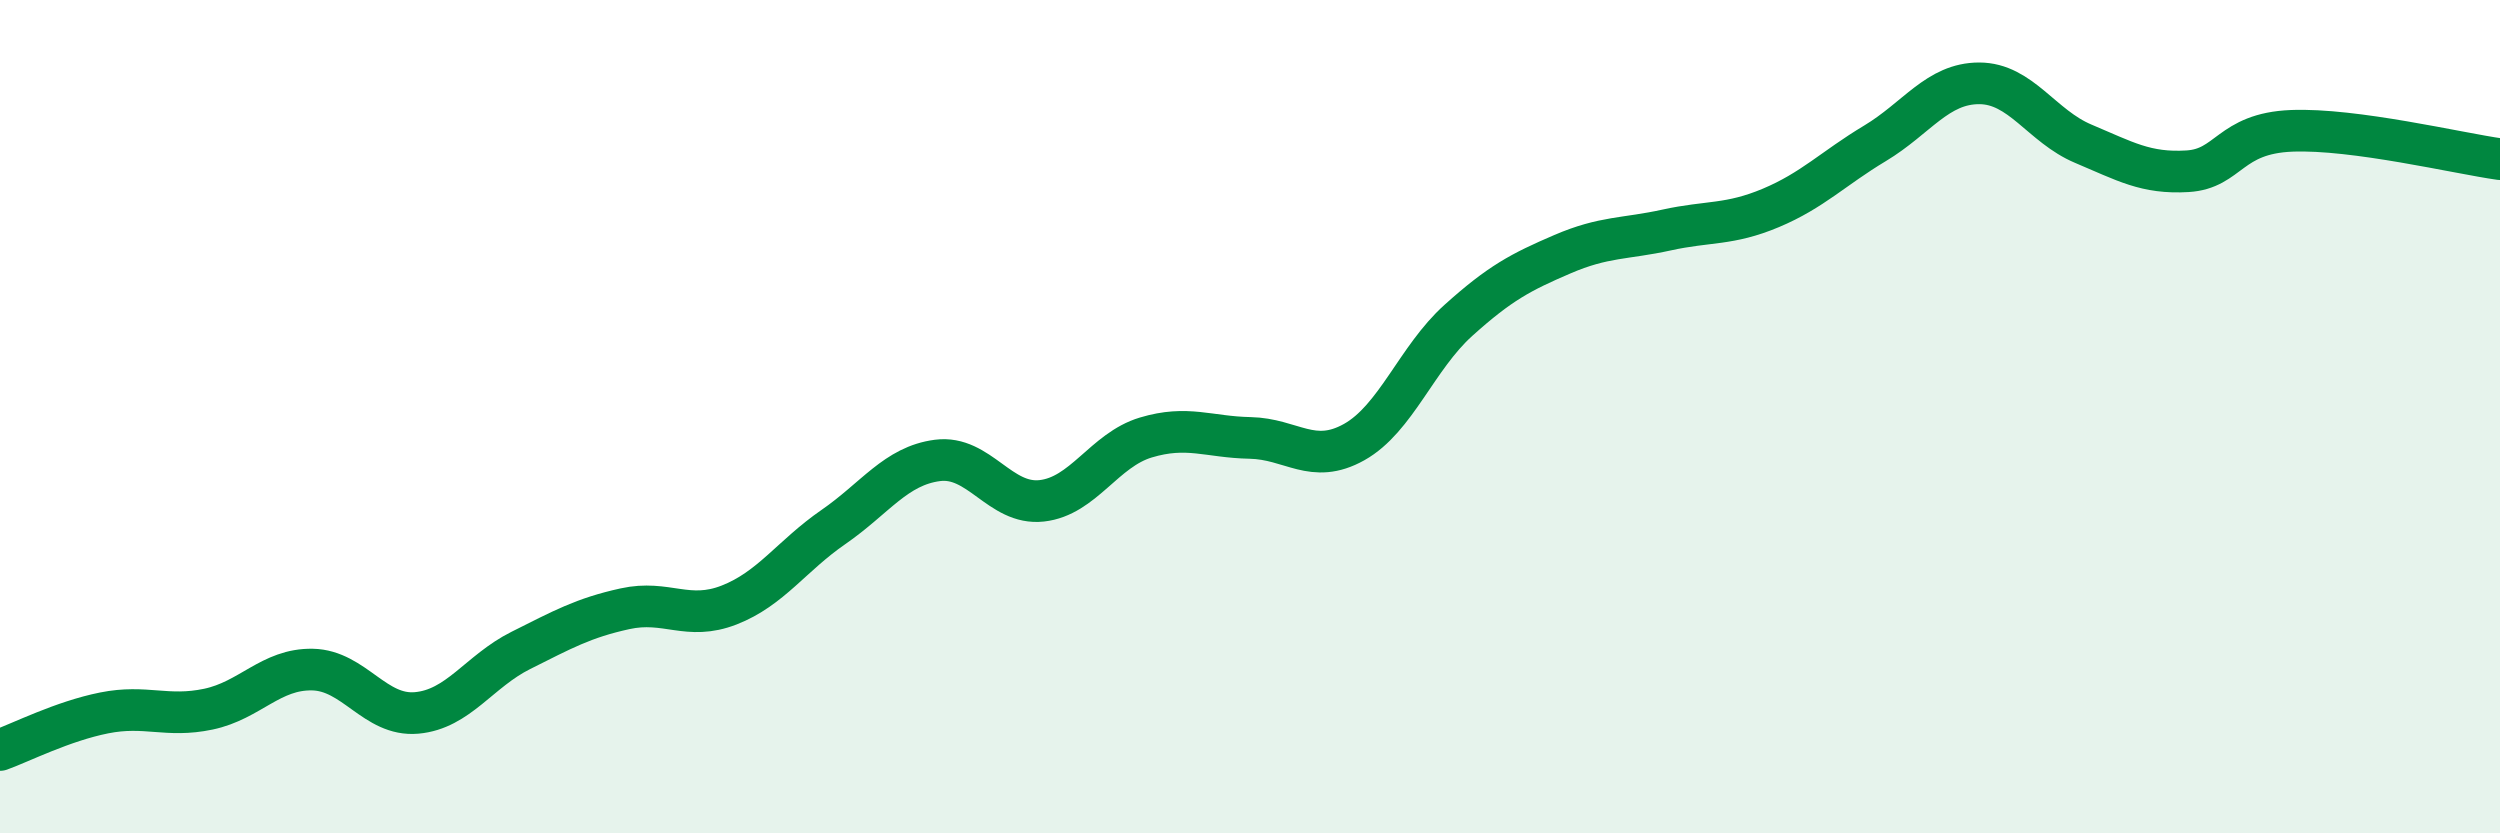
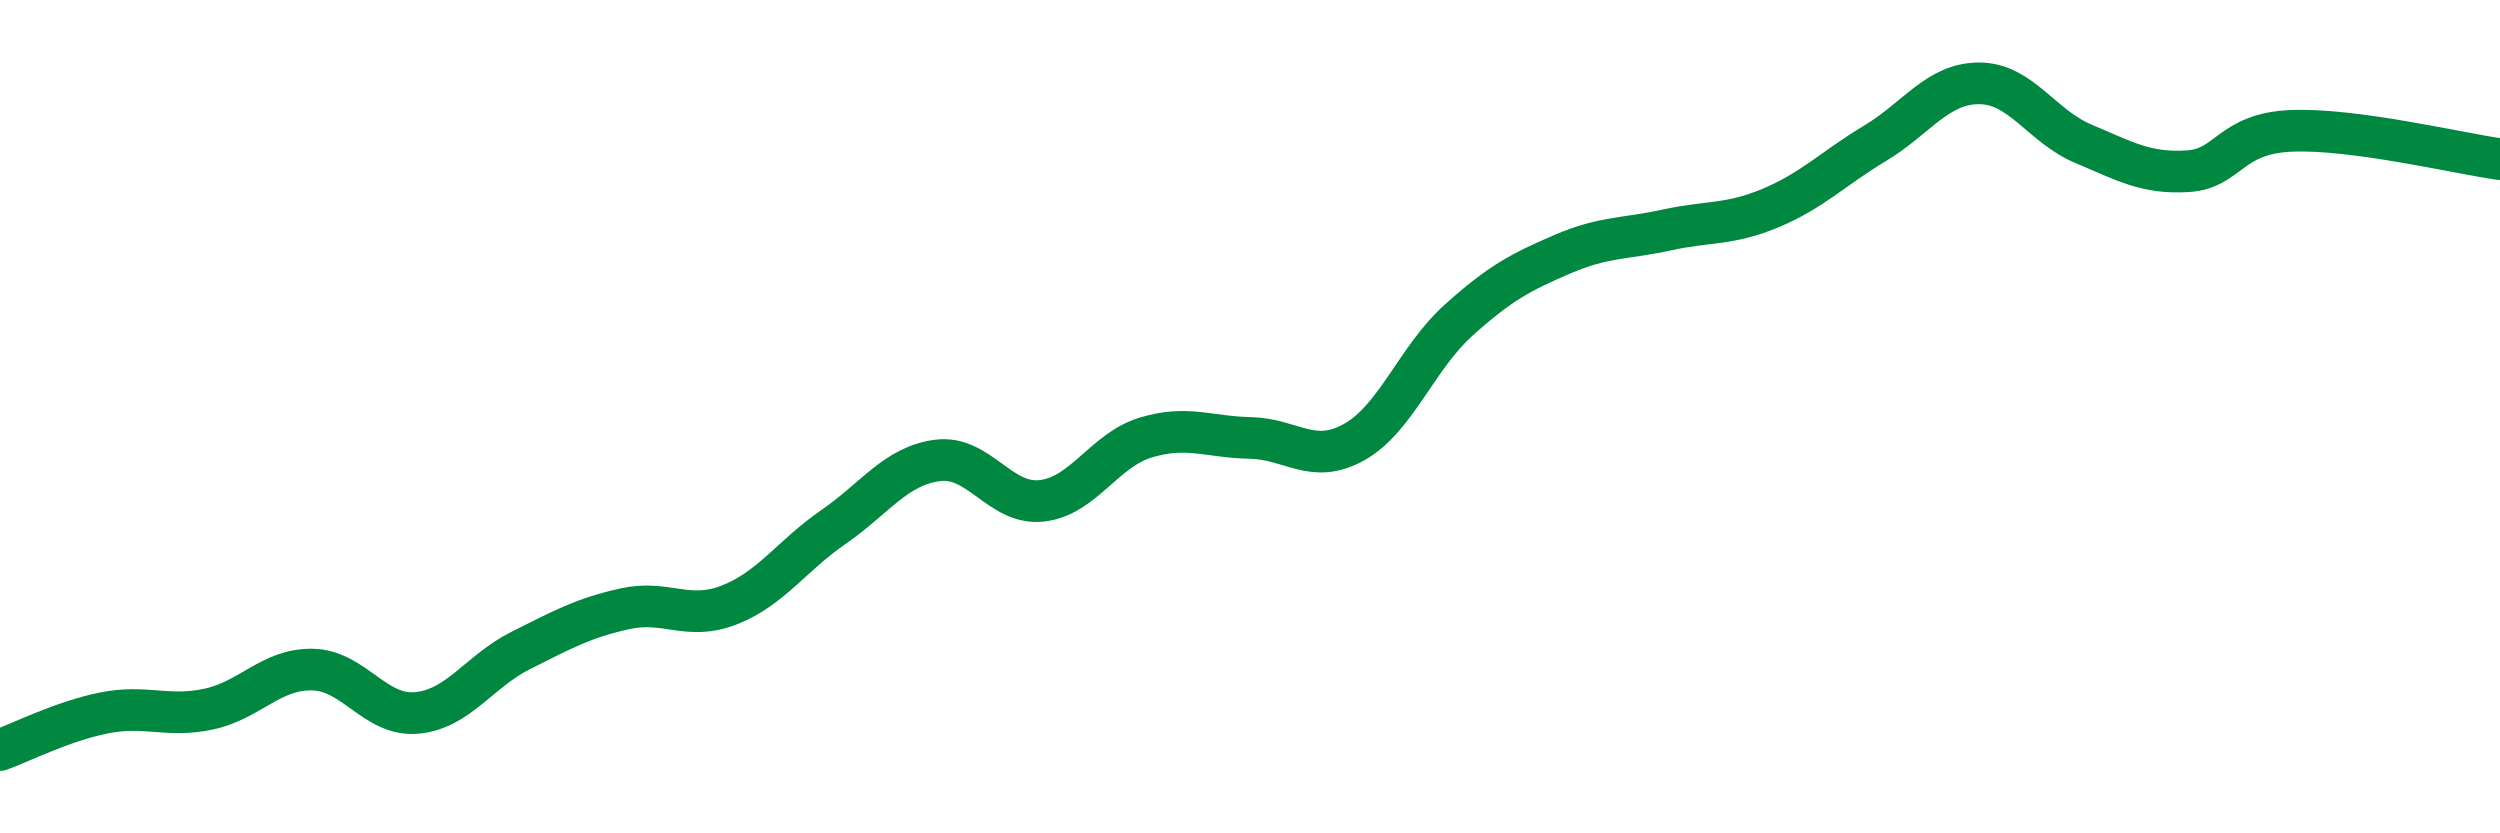
<svg xmlns="http://www.w3.org/2000/svg" width="60" height="20" viewBox="0 0 60 20">
-   <path d="M 0,18 C 0.5,17.82 1.5,17.31 2.5,17.11 C 3.5,16.91 4,17.23 5,17.02 C 6,16.81 6.5,16.05 7.5,16.07 C 8.5,16.09 9,17.2 10,17.11 C 11,17.02 11.5,16.11 12.5,15.61 C 13.5,15.11 14,14.83 15,14.61 C 16,14.39 16.5,14.91 17.5,14.52 C 18.5,14.13 19,13.34 20,12.65 C 21,11.96 21.5,11.18 22.5,11.05 C 23.5,10.92 24,12.13 25,12.02 C 26,11.91 26.5,10.8 27.5,10.5 C 28.5,10.2 29,10.49 30,10.51 C 31,10.53 31.5,11.17 32.5,10.61 C 33.5,10.05 34,8.59 35,7.69 C 36,6.79 36.5,6.53 37.5,6.1 C 38.5,5.67 39,5.74 40,5.52 C 41,5.3 41.5,5.41 42.5,4.99 C 43.5,4.57 44,4.04 45,3.44 C 46,2.84 46.5,2 47.5,2 C 48.5,2 49,3.03 50,3.45 C 51,3.87 51.5,4.17 52.5,4.11 C 53.5,4.05 53.5,3.2 55,3.14 C 56.5,3.08 59,3.68 60,3.82L60 20L0 20Z" fill="#008740" opacity="0.1" stroke-linecap="round" stroke-linejoin="round" />
  <path d="M 0,18 C 0.5,17.82 1.5,17.31 2.5,17.11 C 3.5,16.91 4,17.23 5,17.02 C 6,16.81 6.5,16.05 7.5,16.07 C 8.5,16.09 9,17.2 10,17.11 C 11,17.02 11.5,16.11 12.5,15.61 C 13.5,15.11 14,14.83 15,14.61 C 16,14.39 16.5,14.91 17.5,14.52 C 18.5,14.13 19,13.34 20,12.65 C 21,11.96 21.5,11.18 22.5,11.05 C 23.5,10.92 24,12.13 25,12.02 C 26,11.91 26.5,10.8 27.5,10.5 C 28.5,10.2 29,10.49 30,10.51 C 31,10.53 31.5,11.17 32.5,10.61 C 33.5,10.05 34,8.59 35,7.69 C 36,6.79 36.5,6.53 37.5,6.1 C 38.5,5.67 39,5.74 40,5.52 C 41,5.3 41.5,5.41 42.5,4.99 C 43.5,4.57 44,4.04 45,3.44 C 46,2.84 46.5,2 47.5,2 C 48.5,2 49,3.03 50,3.45 C 51,3.87 51.5,4.17 52.5,4.11 C 53.5,4.05 53.5,3.2 55,3.14 C 56.5,3.08 59,3.68 60,3.82" stroke="#008740" stroke-width="1" fill="none" stroke-linecap="round" stroke-linejoin="round" />
</svg>